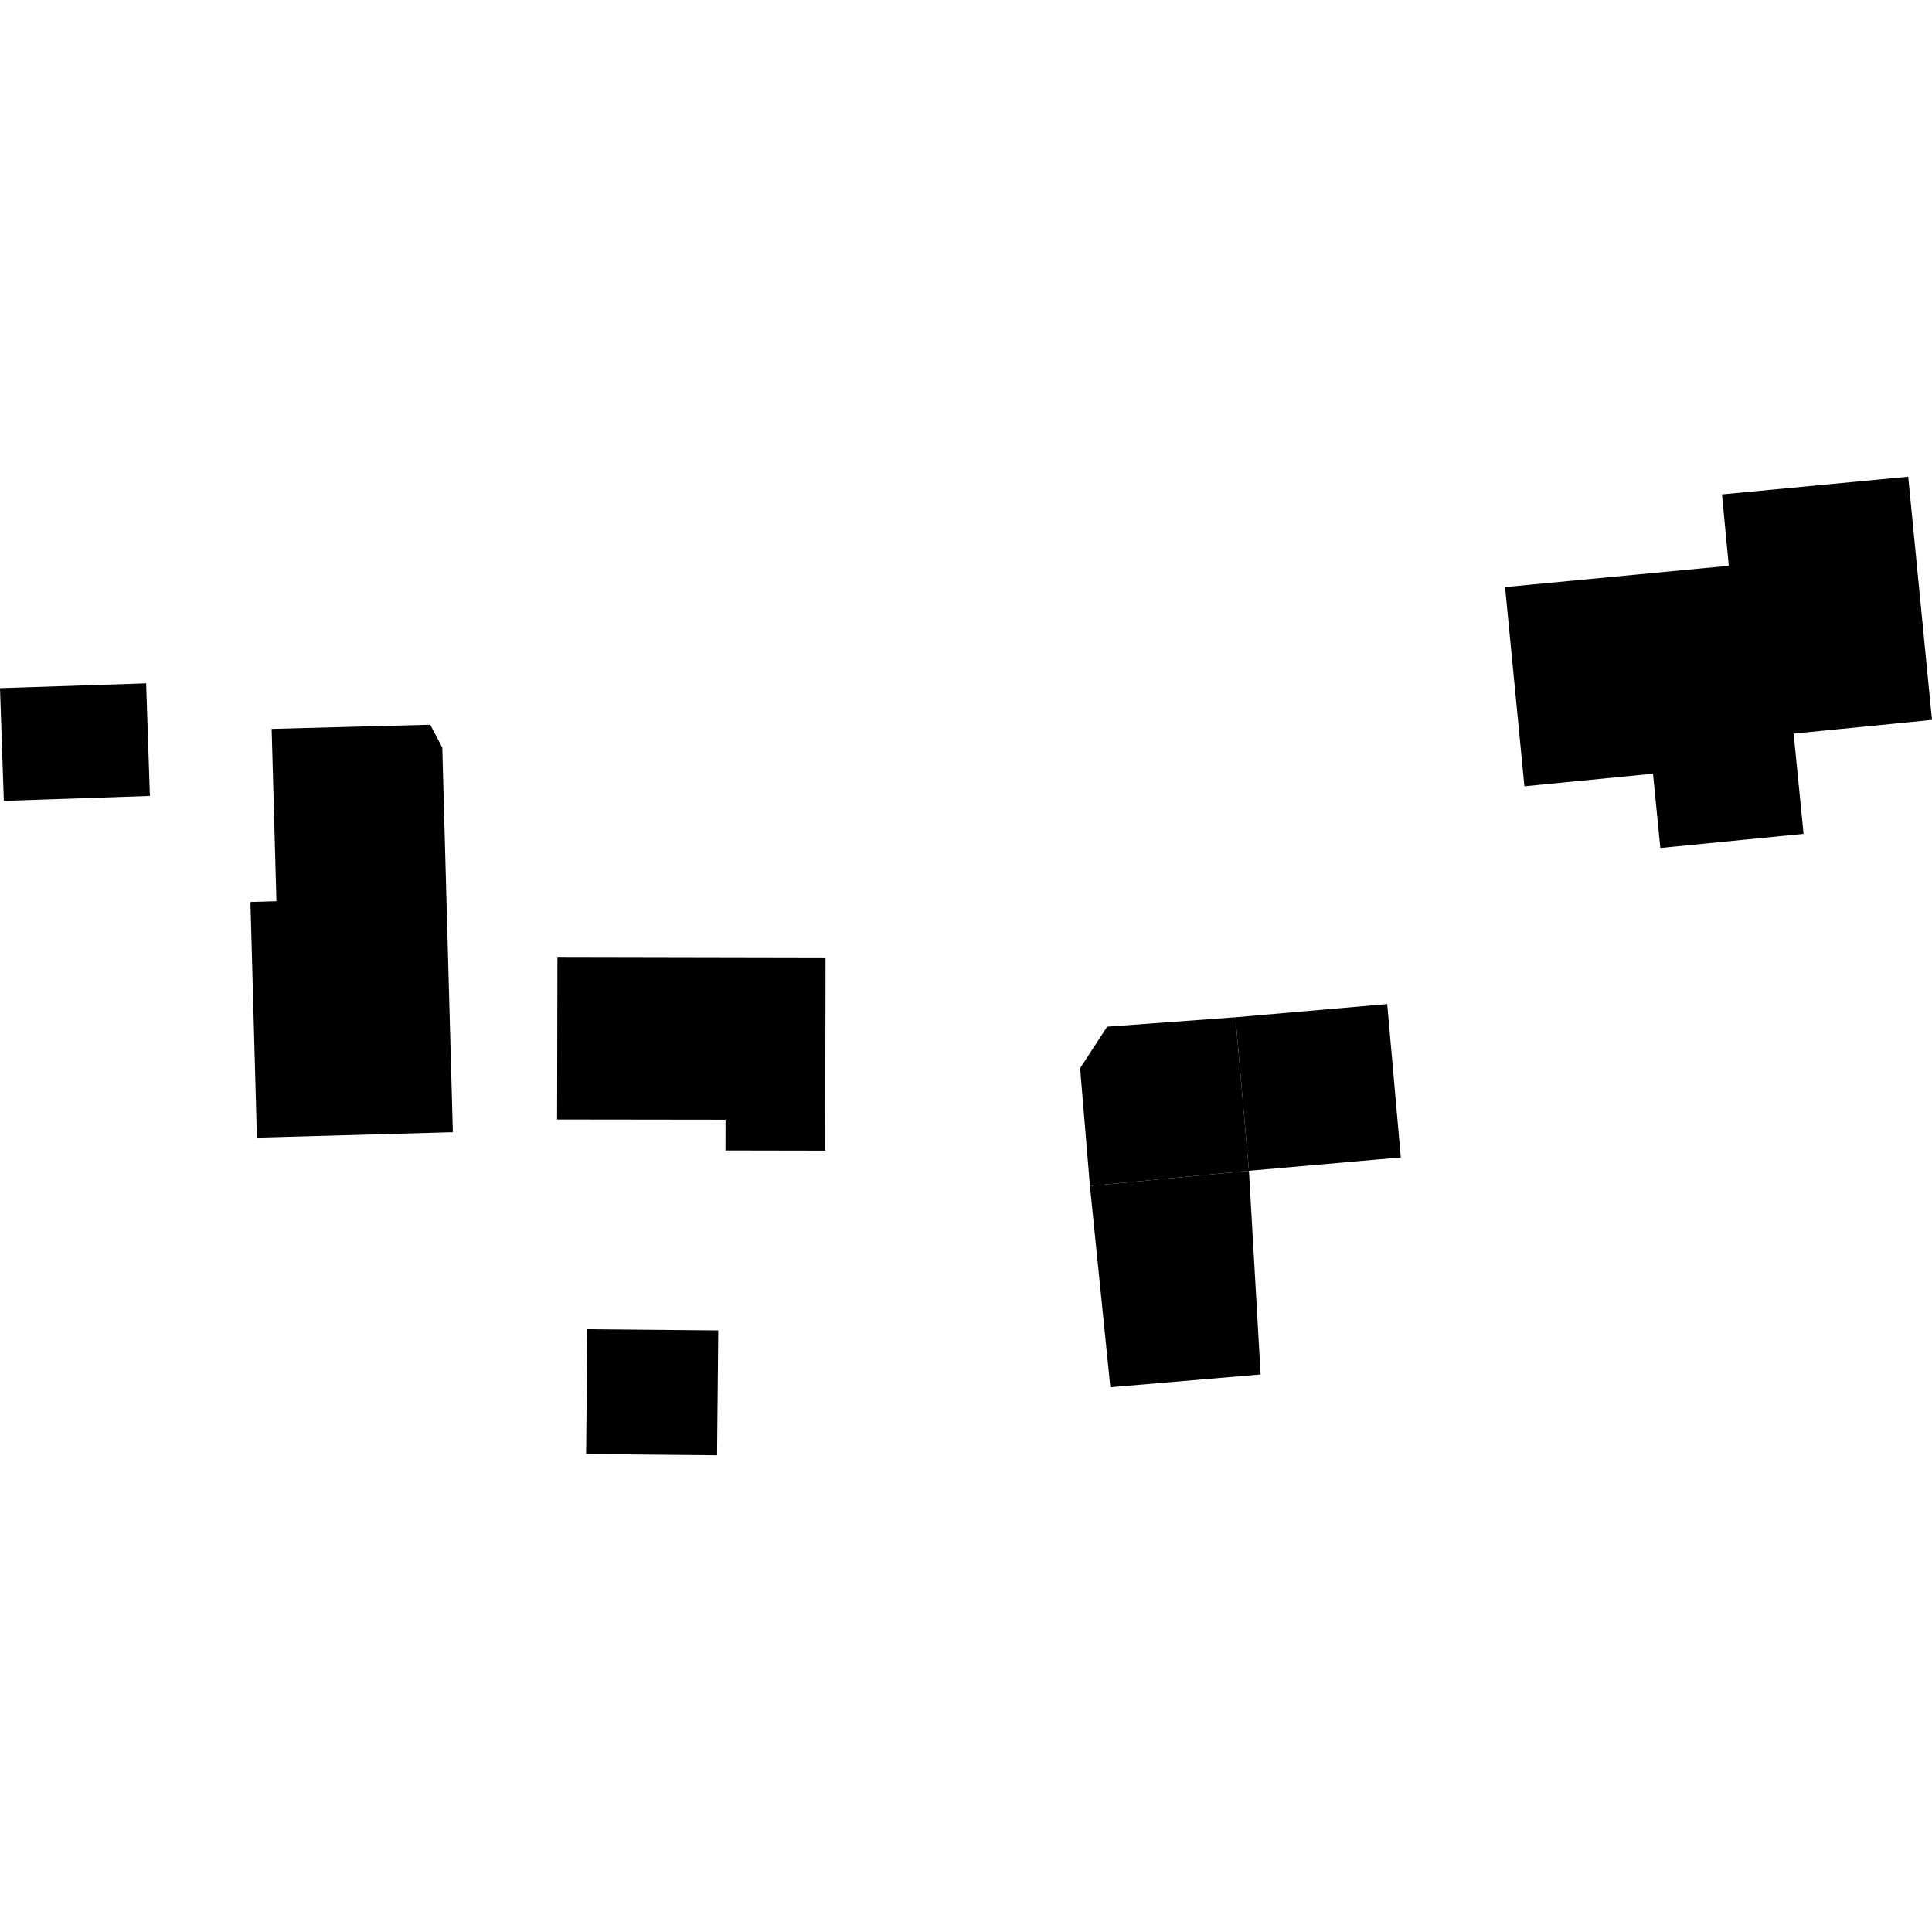
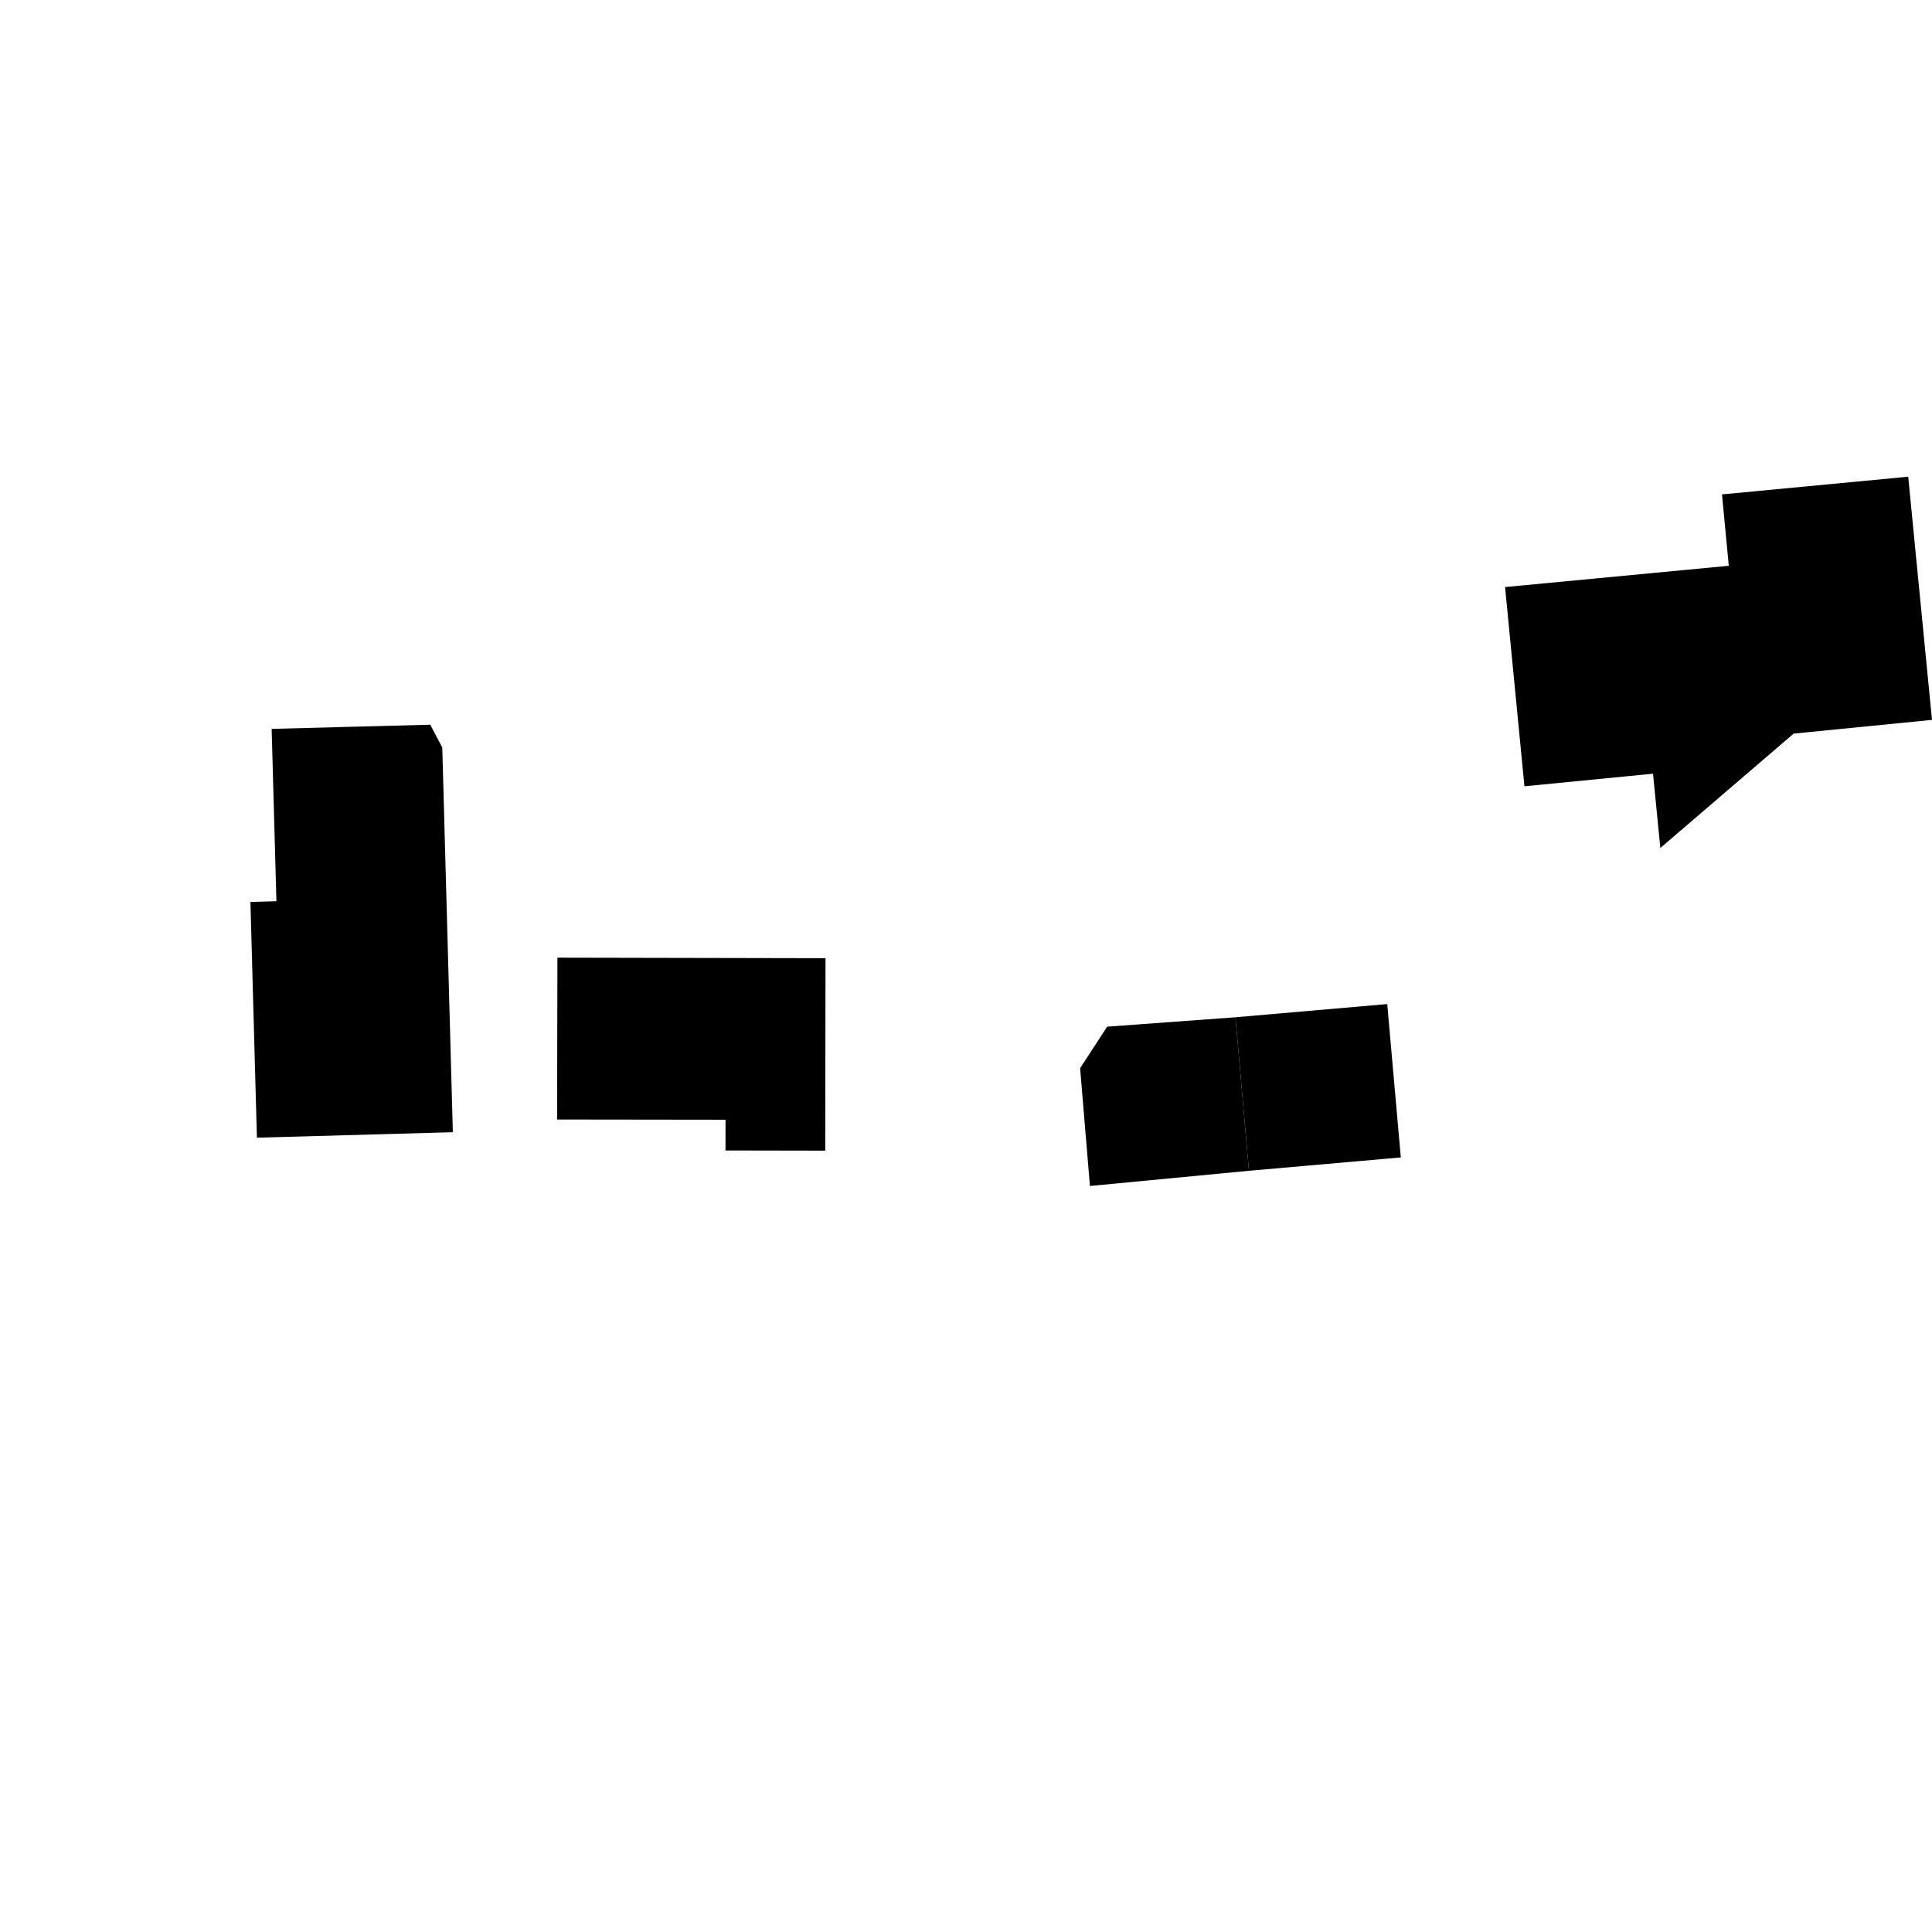
<svg xmlns="http://www.w3.org/2000/svg" height="288pt" version="1.1" viewBox="0 0 288 288" width="288pt">
  <defs>
    <style type="text/css">
*{stroke-linecap:butt;stroke-linejoin:round;}
  </style>
  </defs>
  <g id="figure_1">
    <g id="patch_1">
      <path d="M 0 288  L 288 288  L 288 0  L 0 0  z " style="fill:none;opacity:0;" />
    </g>
    <g id="axes_1">
      <g id="PatchCollection_1">
        <path clip-path="url(#p8f31585fca)" d="M 123.059 142.837  L 123.015 171.526  L 108.147 171.499  L 108.155 166.916  L 83.045 166.884  L 83.094 142.757  L 123.059 142.837  " />
        <path clip-path="url(#p8f31585fca)" d="M 67.505 168.778  L 65.93 111.435  L 64.14 108.033  L 52.168 108.344  L 40.495 108.656  L 41.206 134.344  L 37.332 134.455  L 38.297 169.592  L 67.505 168.778  " />
        <path clip-path="url(#p8f31585fca)" d="M 184.168 151.643  L 186.179 174.526  L 162.475 176.793  L 161.011 159.231  L 165.043 153.045  L 184.168 151.643  " />
        <path clip-path="url(#p8f31585fca)" d="M 186.179 174.526  L 208.816 172.535  L 206.792 149.674  L 184.168 151.643  L 186.179 174.526  " />
-         <path clip-path="url(#p8f31585fca)" d="M 186.179 174.526  L 187.92 204.888  L 165.518 206.794  L 162.475 176.793  L 186.179 174.526  " />
-         <path clip-path="url(#p8f31585fca)" d="M 21.786 101.866  L 22.344 118.645  L 0.57 119.386  L 0 102.584  L 21.786 101.866  " />
-         <path clip-path="url(#p8f31585fca)" d="M 107.071 198.324  L 106.893 216.938  L 87.372 216.76  L 87.551 198.146  L 107.071 198.324  " />
-         <path clip-path="url(#p8f31585fca)" d="M 224.357 87.513  L 257.708 84.34  L 256.693 73.699  L 284.453 71.062  L 288 107.313  L 267.377 109.357  L 268.854 124.303  L 247.503 126.408  L 246.412 115.333  L 227.245 117.211  L 224.357 87.513  " />
+         <path clip-path="url(#p8f31585fca)" d="M 224.357 87.513  L 257.708 84.34  L 256.693 73.699  L 284.453 71.062  L 288 107.313  L 267.377 109.357  L 247.503 126.408  L 246.412 115.333  L 227.245 117.211  L 224.357 87.513  " />
      </g>
    </g>
  </g>
  <defs>
    <clipPath id="p8f31585fca">
      <rect height="145.876" width="288" x="0" y="71.062" />
    </clipPath>
  </defs>
</svg>